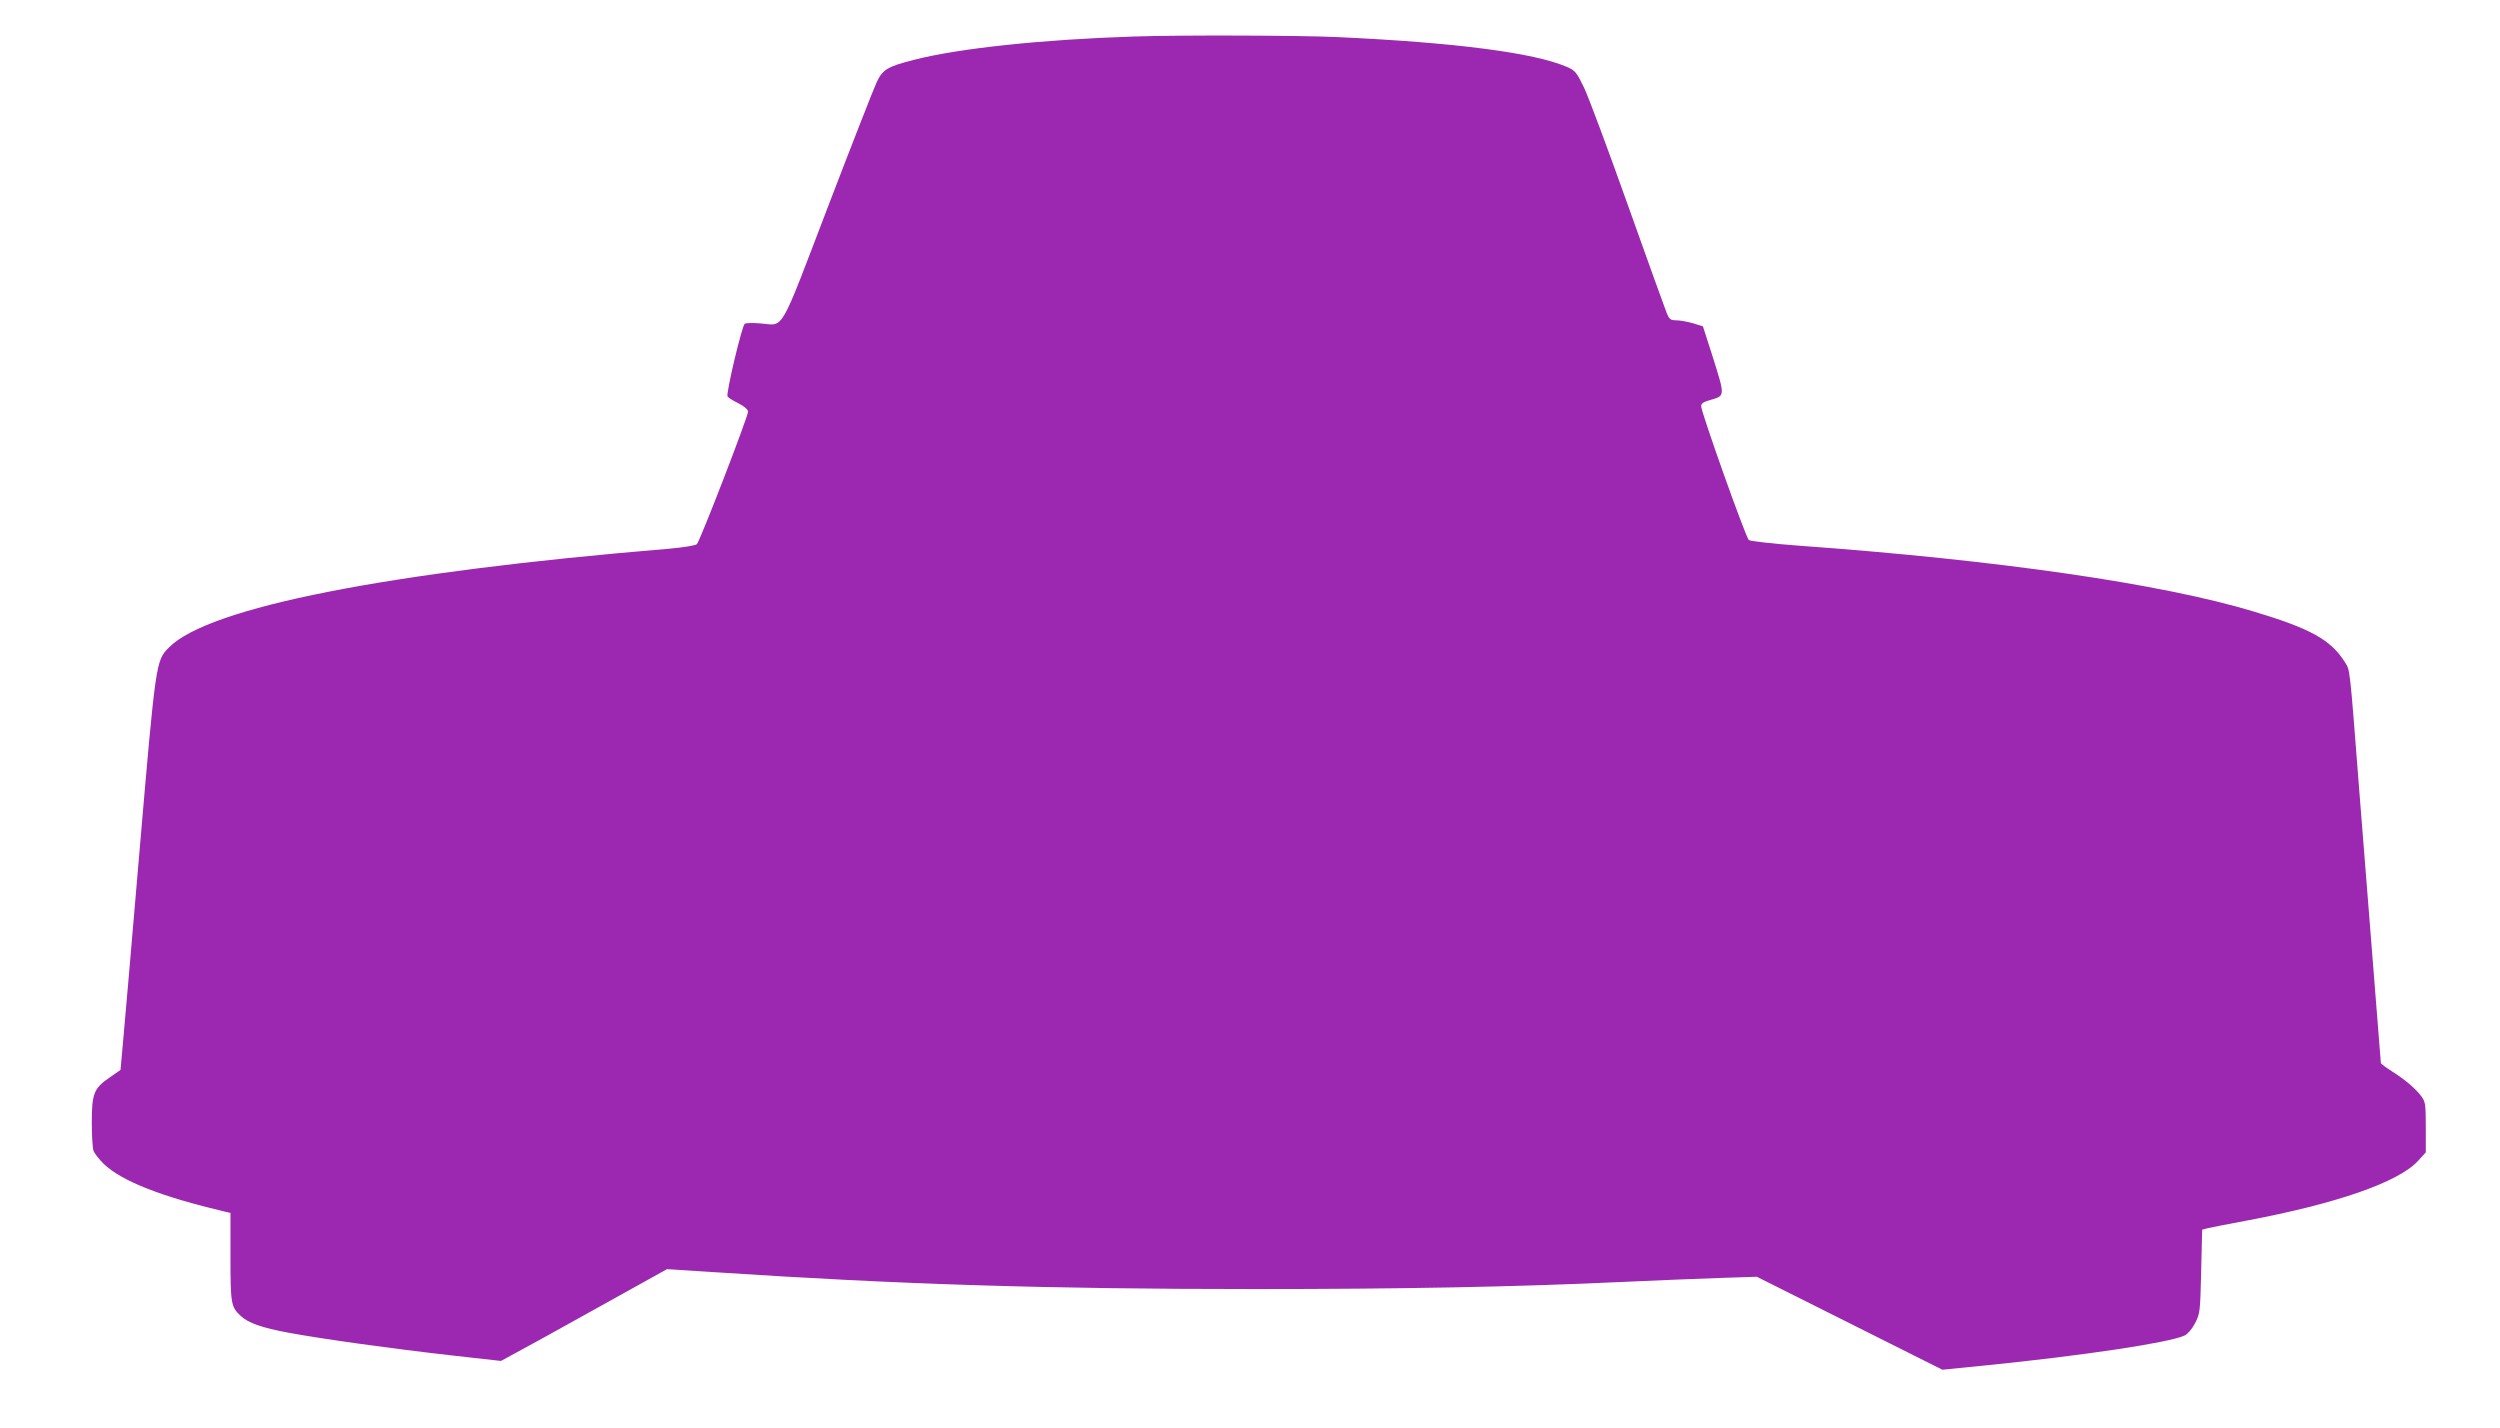
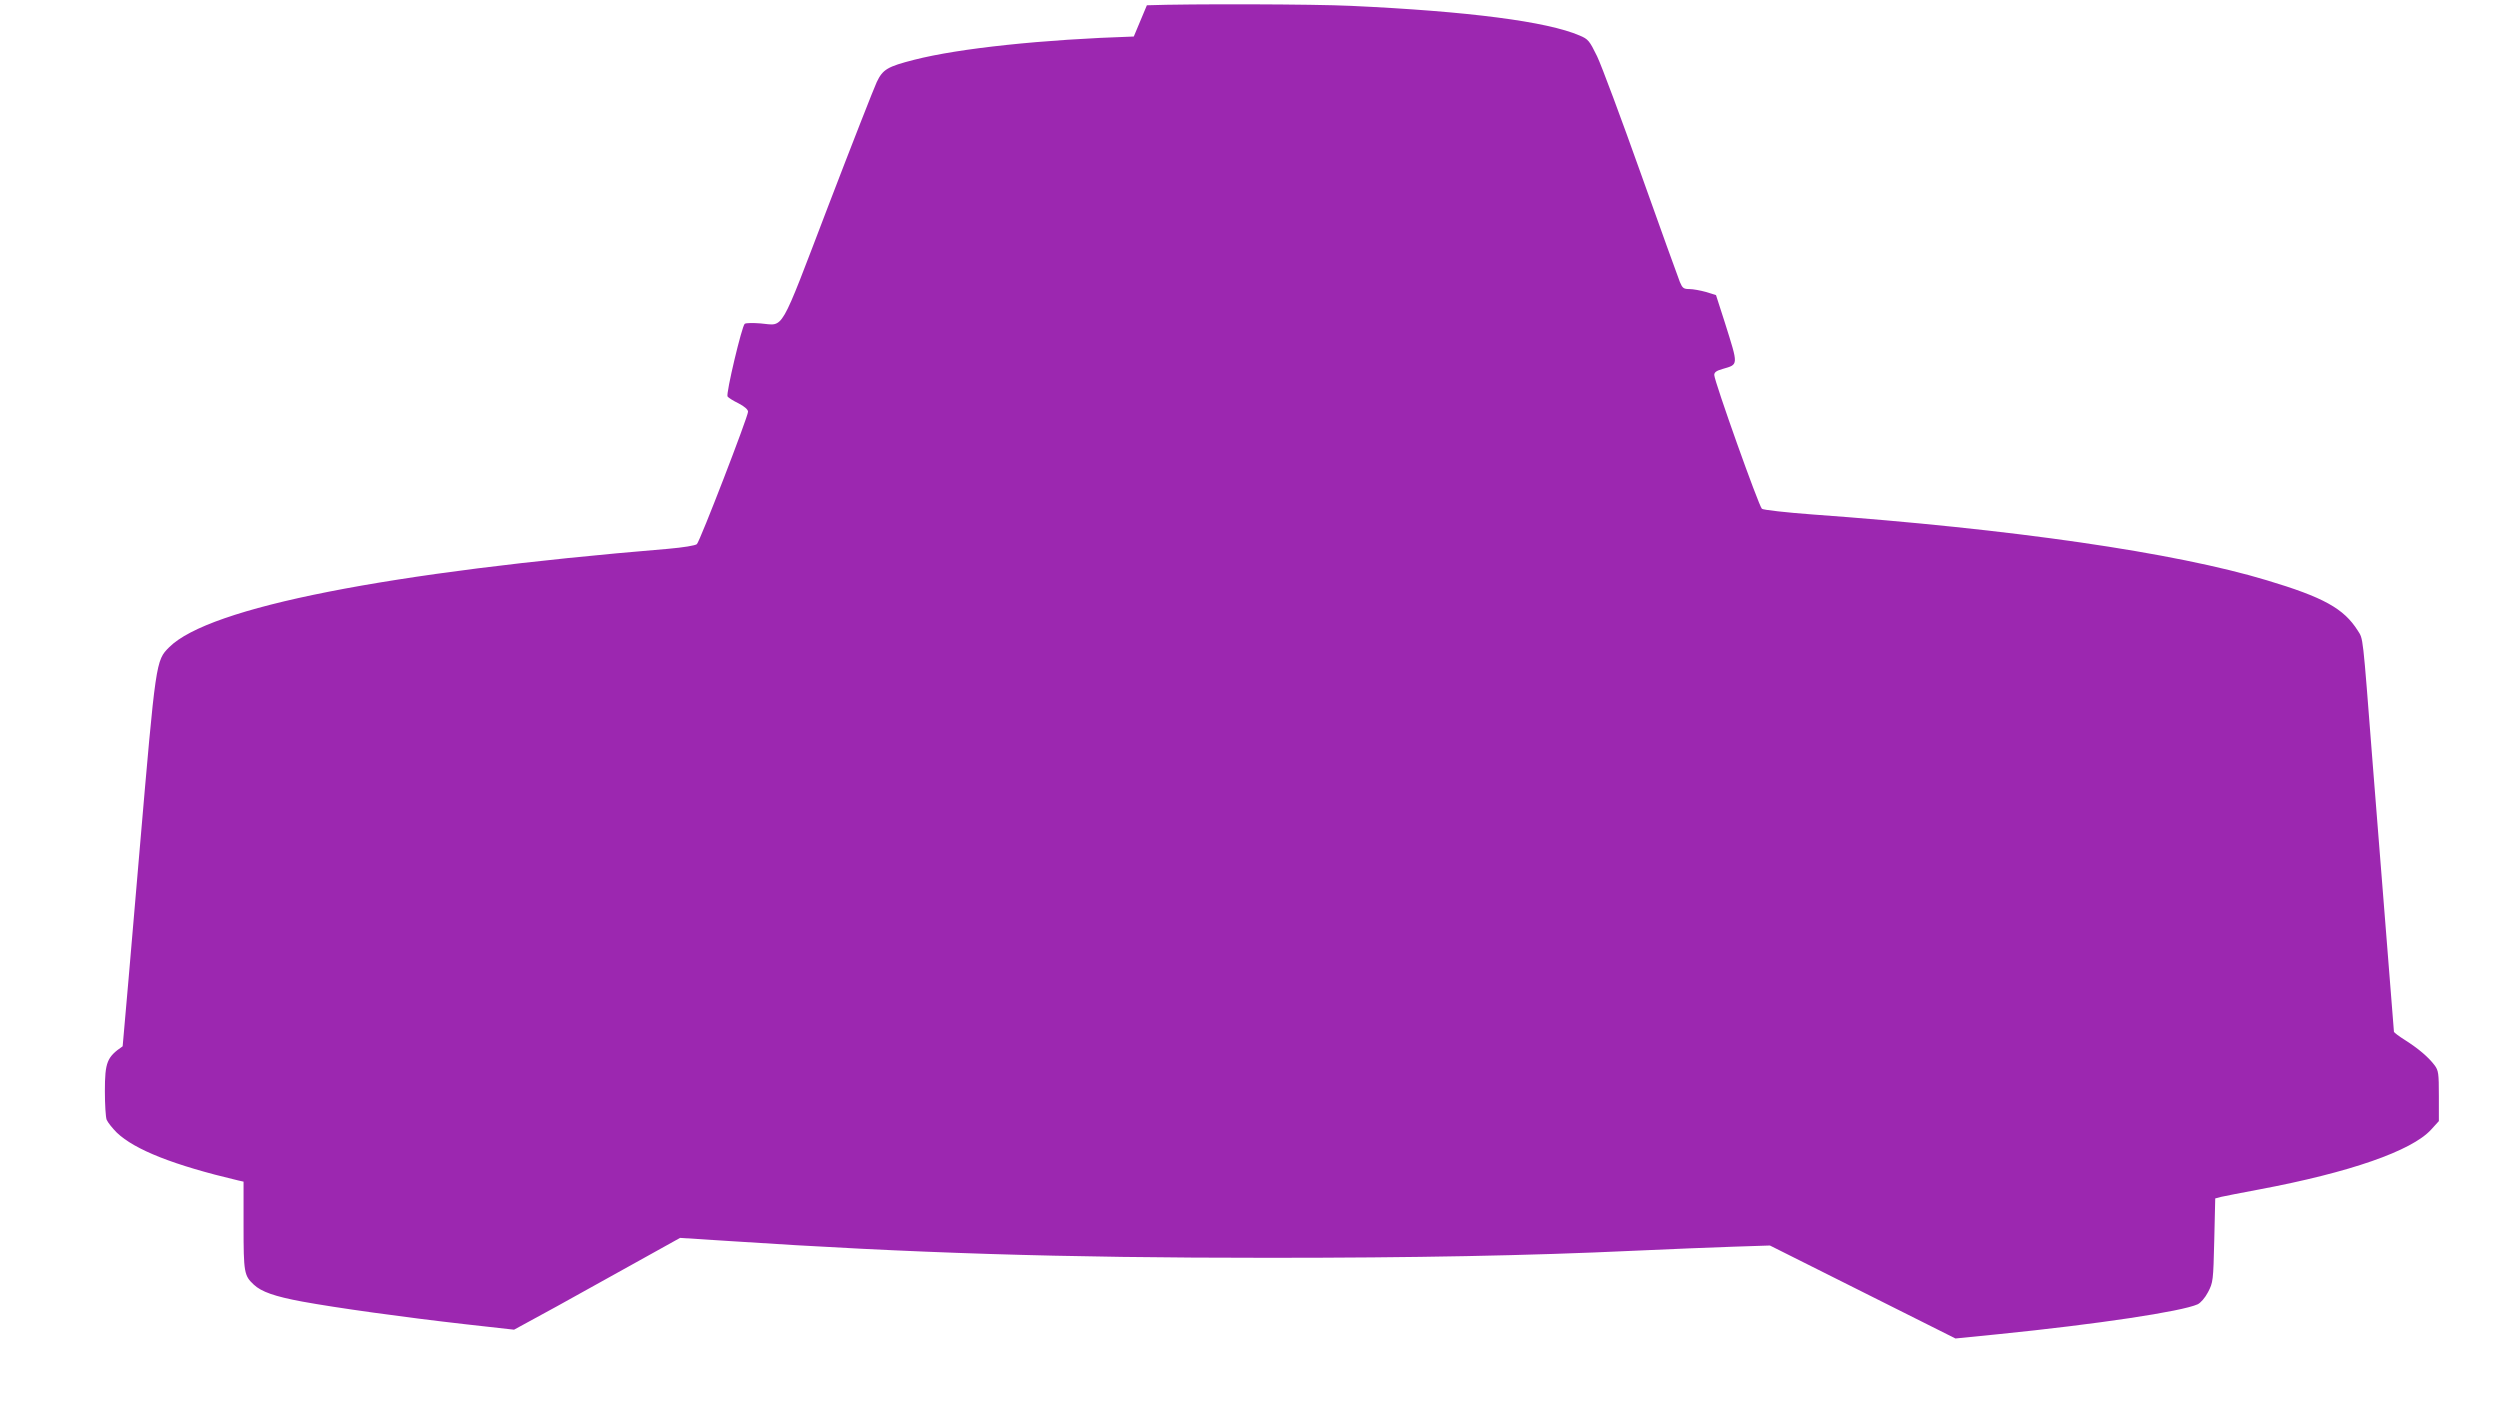
<svg xmlns="http://www.w3.org/2000/svg" version="1.0" width="1280pt" height="731pt" viewBox="0 0 1280 731" preserveAspectRatio="xMidYMid meet">
  <g transform="translate(0,731) scale(0.1,-0.1)" fill="#9c27b0" stroke="none">
-     <path d="M5805 7123 c-467 -15 -893 -60 -1124 -119 -137 -35 -161 -49 -192 -114 -14 -30 -127 -318 -250 -639 -252 -659 -222 -607 -344 -597 -38 3 -75 3 -82 -2 -14 -9 -97 -358 -88 -372 4 -6 29 -22 56 -35 31 -16 49 -32 49 -43 0 -25 -246 -663 -262 -678 -8 -7 -68 -17 -148 -24 -1434 -119 -2349 -299 -2554 -504 -68 -68 -68 -69 -151 -1036 -41 -487 -81 -940 -87 -1007 l-11 -121 -56 -39 c-80 -55 -91 -81 -91 -230 0 -67 4 -133 9 -146 6 -14 29 -43 52 -66 92 -88 292 -167 622 -245 l27 -6 0 -226 c0 -240 3 -255 52 -301 39 -37 108 -61 248 -87 174 -32 518 -80 835 -116 l250 -28 220 120 c121 67 312 173 425 236 l205 114 250 -16 c940 -62 1691 -86 2764 -86 742 0 1333 11 1866 36 182 8 413 18 515 21 l185 6 475 -238 475 -238 220 22 c505 51 938 116 1020 153 15 7 38 33 53 62 26 50 27 57 32 266 l5 214 30 8 c17 4 104 21 195 38 463 87 780 197 880 306 l40 44 0 128 c0 117 -2 131 -22 158 -31 41 -81 84 -150 128 -32 20 -58 40 -58 43 0 4 -16 203 -35 442 -19 240 -53 666 -75 946 -51 657 -47 621 -75 666 -72 114 -176 171 -466 258 -470 142 -1304 263 -2327 337 -134 10 -250 23 -258 29 -15 11 -244 654 -244 685 0 14 11 22 43 31 82 24 81 15 12 235 l-46 143 -51 16 c-29 8 -67 15 -85 15 -30 0 -36 5 -49 36 -8 20 -98 269 -199 553 -101 284 -202 555 -225 603 -39 80 -46 88 -89 106 -167 72 -568 124 -1171 152 -189 9 -821 11 -1045 3z" />
+     <path d="M5805 7123 c-467 -15 -893 -60 -1124 -119 -137 -35 -161 -49 -192 -114 -14 -30 -127 -318 -250 -639 -252 -659 -222 -607 -344 -597 -38 3 -75 3 -82 -2 -14 -9 -97 -358 -88 -372 4 -6 29 -22 56 -35 31 -16 49 -32 49 -43 0 -25 -246 -663 -262 -678 -8 -7 -68 -17 -148 -24 -1434 -119 -2349 -299 -2554 -504 -68 -68 -68 -69 -151 -1036 -41 -487 -81 -940 -87 -1007 c-80 -55 -91 -81 -91 -230 0 -67 4 -133 9 -146 6 -14 29 -43 52 -66 92 -88 292 -167 622 -245 l27 -6 0 -226 c0 -240 3 -255 52 -301 39 -37 108 -61 248 -87 174 -32 518 -80 835 -116 l250 -28 220 120 c121 67 312 173 425 236 l205 114 250 -16 c940 -62 1691 -86 2764 -86 742 0 1333 11 1866 36 182 8 413 18 515 21 l185 6 475 -238 475 -238 220 22 c505 51 938 116 1020 153 15 7 38 33 53 62 26 50 27 57 32 266 l5 214 30 8 c17 4 104 21 195 38 463 87 780 197 880 306 l40 44 0 128 c0 117 -2 131 -22 158 -31 41 -81 84 -150 128 -32 20 -58 40 -58 43 0 4 -16 203 -35 442 -19 240 -53 666 -75 946 -51 657 -47 621 -75 666 -72 114 -176 171 -466 258 -470 142 -1304 263 -2327 337 -134 10 -250 23 -258 29 -15 11 -244 654 -244 685 0 14 11 22 43 31 82 24 81 15 12 235 l-46 143 -51 16 c-29 8 -67 15 -85 15 -30 0 -36 5 -49 36 -8 20 -98 269 -199 553 -101 284 -202 555 -225 603 -39 80 -46 88 -89 106 -167 72 -568 124 -1171 152 -189 9 -821 11 -1045 3z" />
  </g>
</svg>